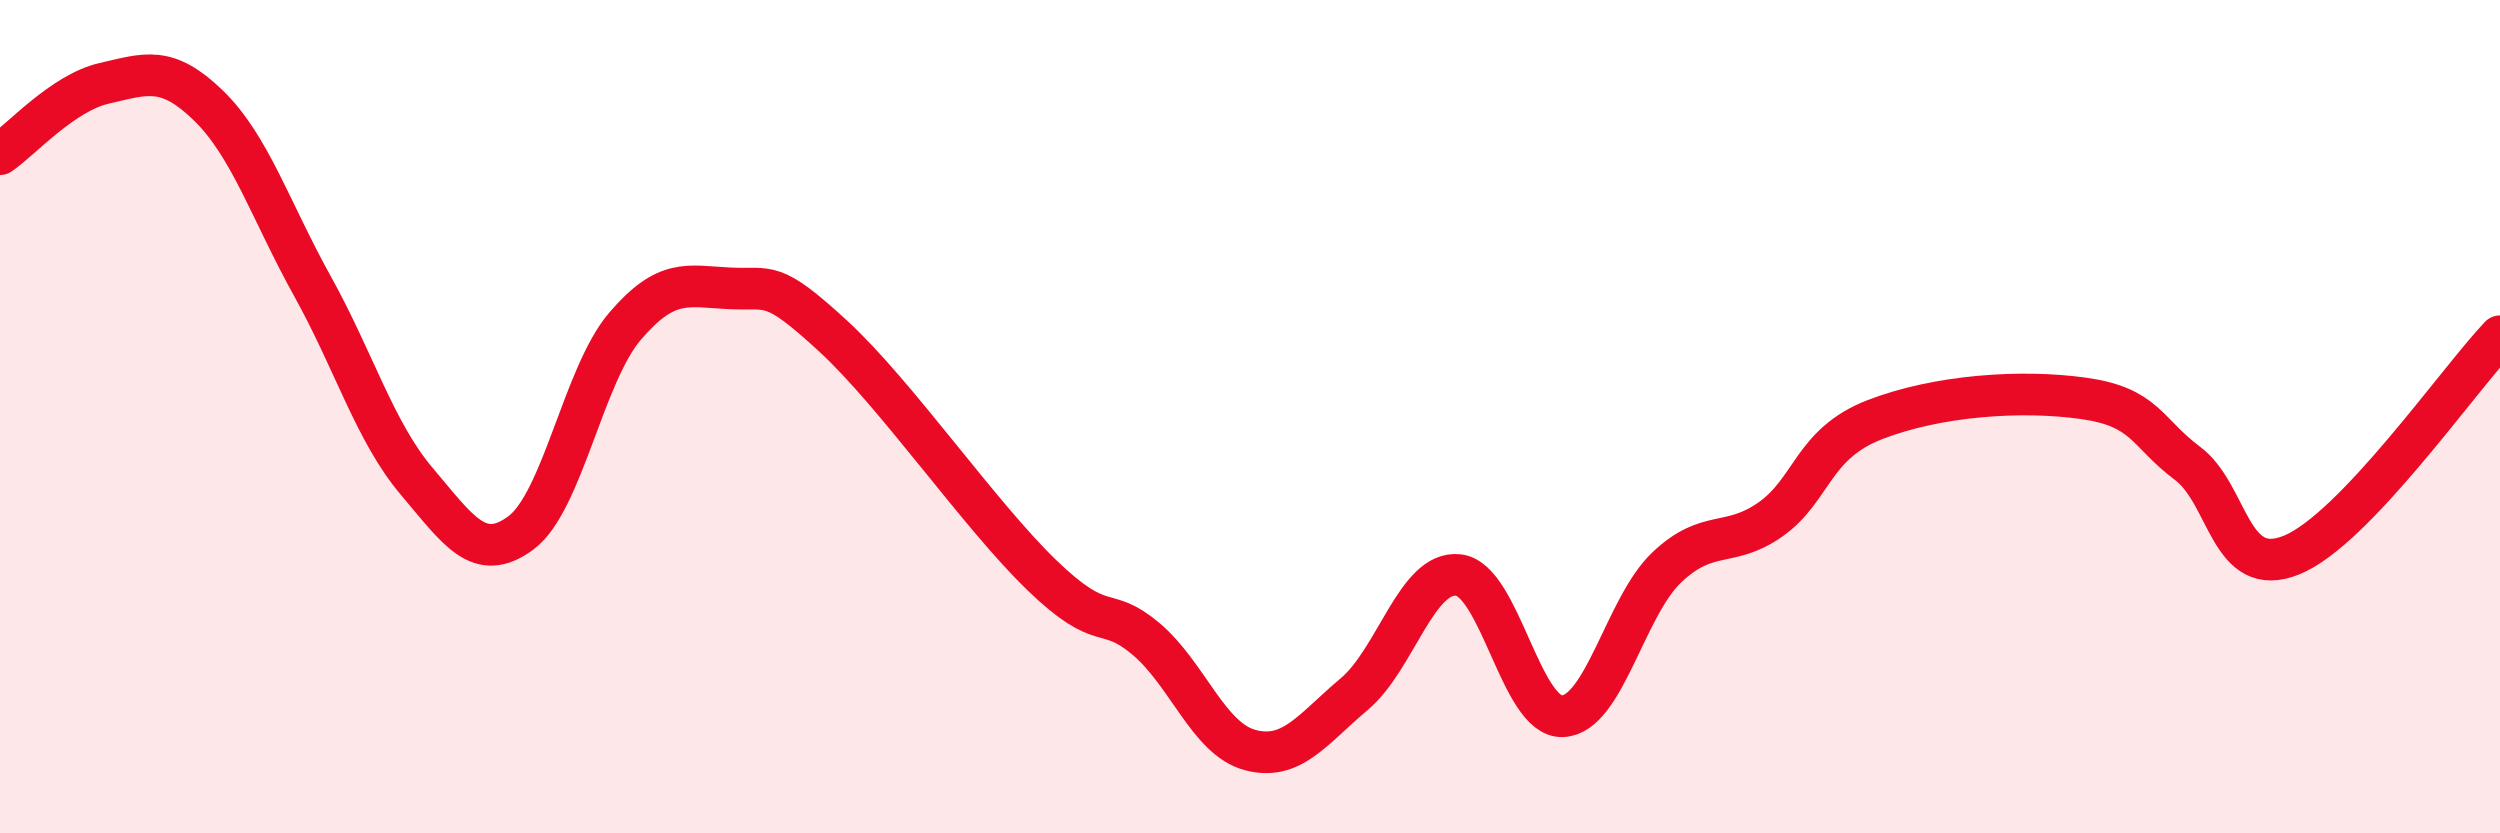
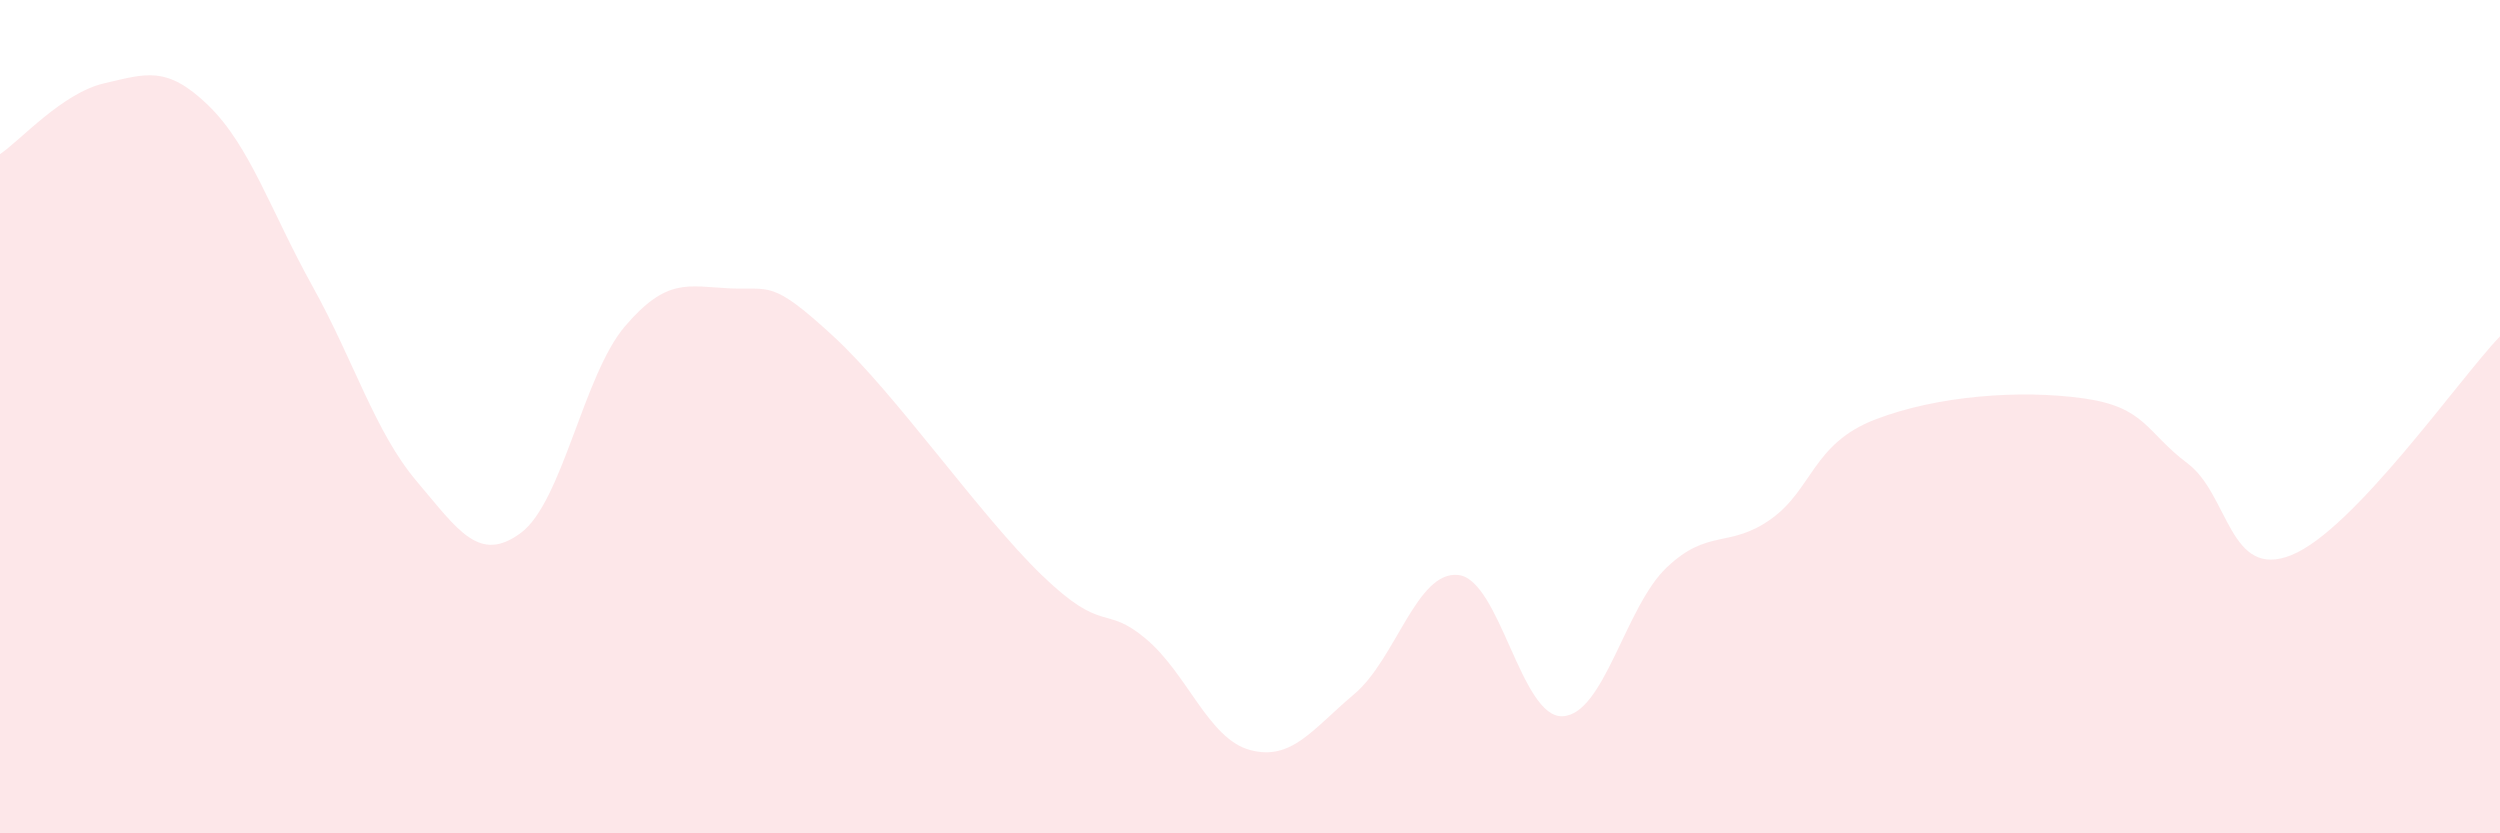
<svg xmlns="http://www.w3.org/2000/svg" width="60" height="20" viewBox="0 0 60 20">
  <path d="M 0,3.7 C 0.5,3.36 1.5,2.23 2.5,2 C 3.5,1.77 4,1.56 5,2.53 C 6,3.5 6.5,5.07 7.5,6.87 C 8.5,8.67 9,10.37 10,11.55 C 11,12.73 11.5,13.53 12.5,12.79 C 13.5,12.05 14,9 15,7.83 C 16,6.66 16.5,6.87 17.5,6.92 C 18.5,6.97 18.5,6.69 20,8.07 C 21.5,9.45 23.5,12.35 25,13.8 C 26.5,15.25 26.5,14.49 27.5,15.33 C 28.5,16.17 29,17.73 30,18 C 31,18.27 31.5,17.5 32.5,16.66 C 33.5,15.82 34,13.69 35,13.8 C 36,13.91 36.5,17.23 37.5,17.19 C 38.5,17.15 39,14.57 40,13.62 C 41,12.67 41.5,13.17 42.5,12.46 C 43.5,11.75 43.5,10.65 45,10.07 C 46.5,9.49 48.5,9.35 50,9.56 C 51.5,9.77 51.5,10.37 52.5,11.12 C 53.5,11.87 53.5,13.93 55,13.32 C 56.5,12.71 59,9.12 60,8.07L60 20L0 20Z" fill="#EB0A25" opacity="0.1" stroke-linecap="round" stroke-linejoin="round" />
-   <path d="M 0,3.7 C 0.5,3.36 1.5,2.23 2.5,2 C 3.5,1.77 4,1.56 5,2.53 C 6,3.5 6.5,5.07 7.5,6.87 C 8.5,8.67 9,10.37 10,11.55 C 11,12.73 11.5,13.53 12.5,12.79 C 13.5,12.05 14,9 15,7.83 C 16,6.66 16.5,6.87 17.5,6.92 C 18.5,6.97 18.5,6.69 20,8.07 C 21.5,9.45 23.5,12.35 25,13.8 C 26.5,15.25 26.5,14.49 27.5,15.33 C 28.5,16.17 29,17.73 30,18 C 31,18.27 31.5,17.5 32.5,16.66 C 33.5,15.82 34,13.69 35,13.8 C 36,13.91 36.5,17.23 37.5,17.19 C 38.5,17.15 39,14.57 40,13.62 C 41,12.67 41.5,13.17 42.5,12.46 C 43.5,11.75 43.5,10.65 45,10.07 C 46.5,9.49 48.5,9.35 50,9.56 C 51.5,9.77 51.5,10.37 52.5,11.12 C 53.5,11.87 53.5,13.93 55,13.32 C 56.5,12.71 59,9.12 60,8.07" stroke="#EB0A25" stroke-width="1" fill="none" stroke-linecap="round" stroke-linejoin="round" />
</svg>